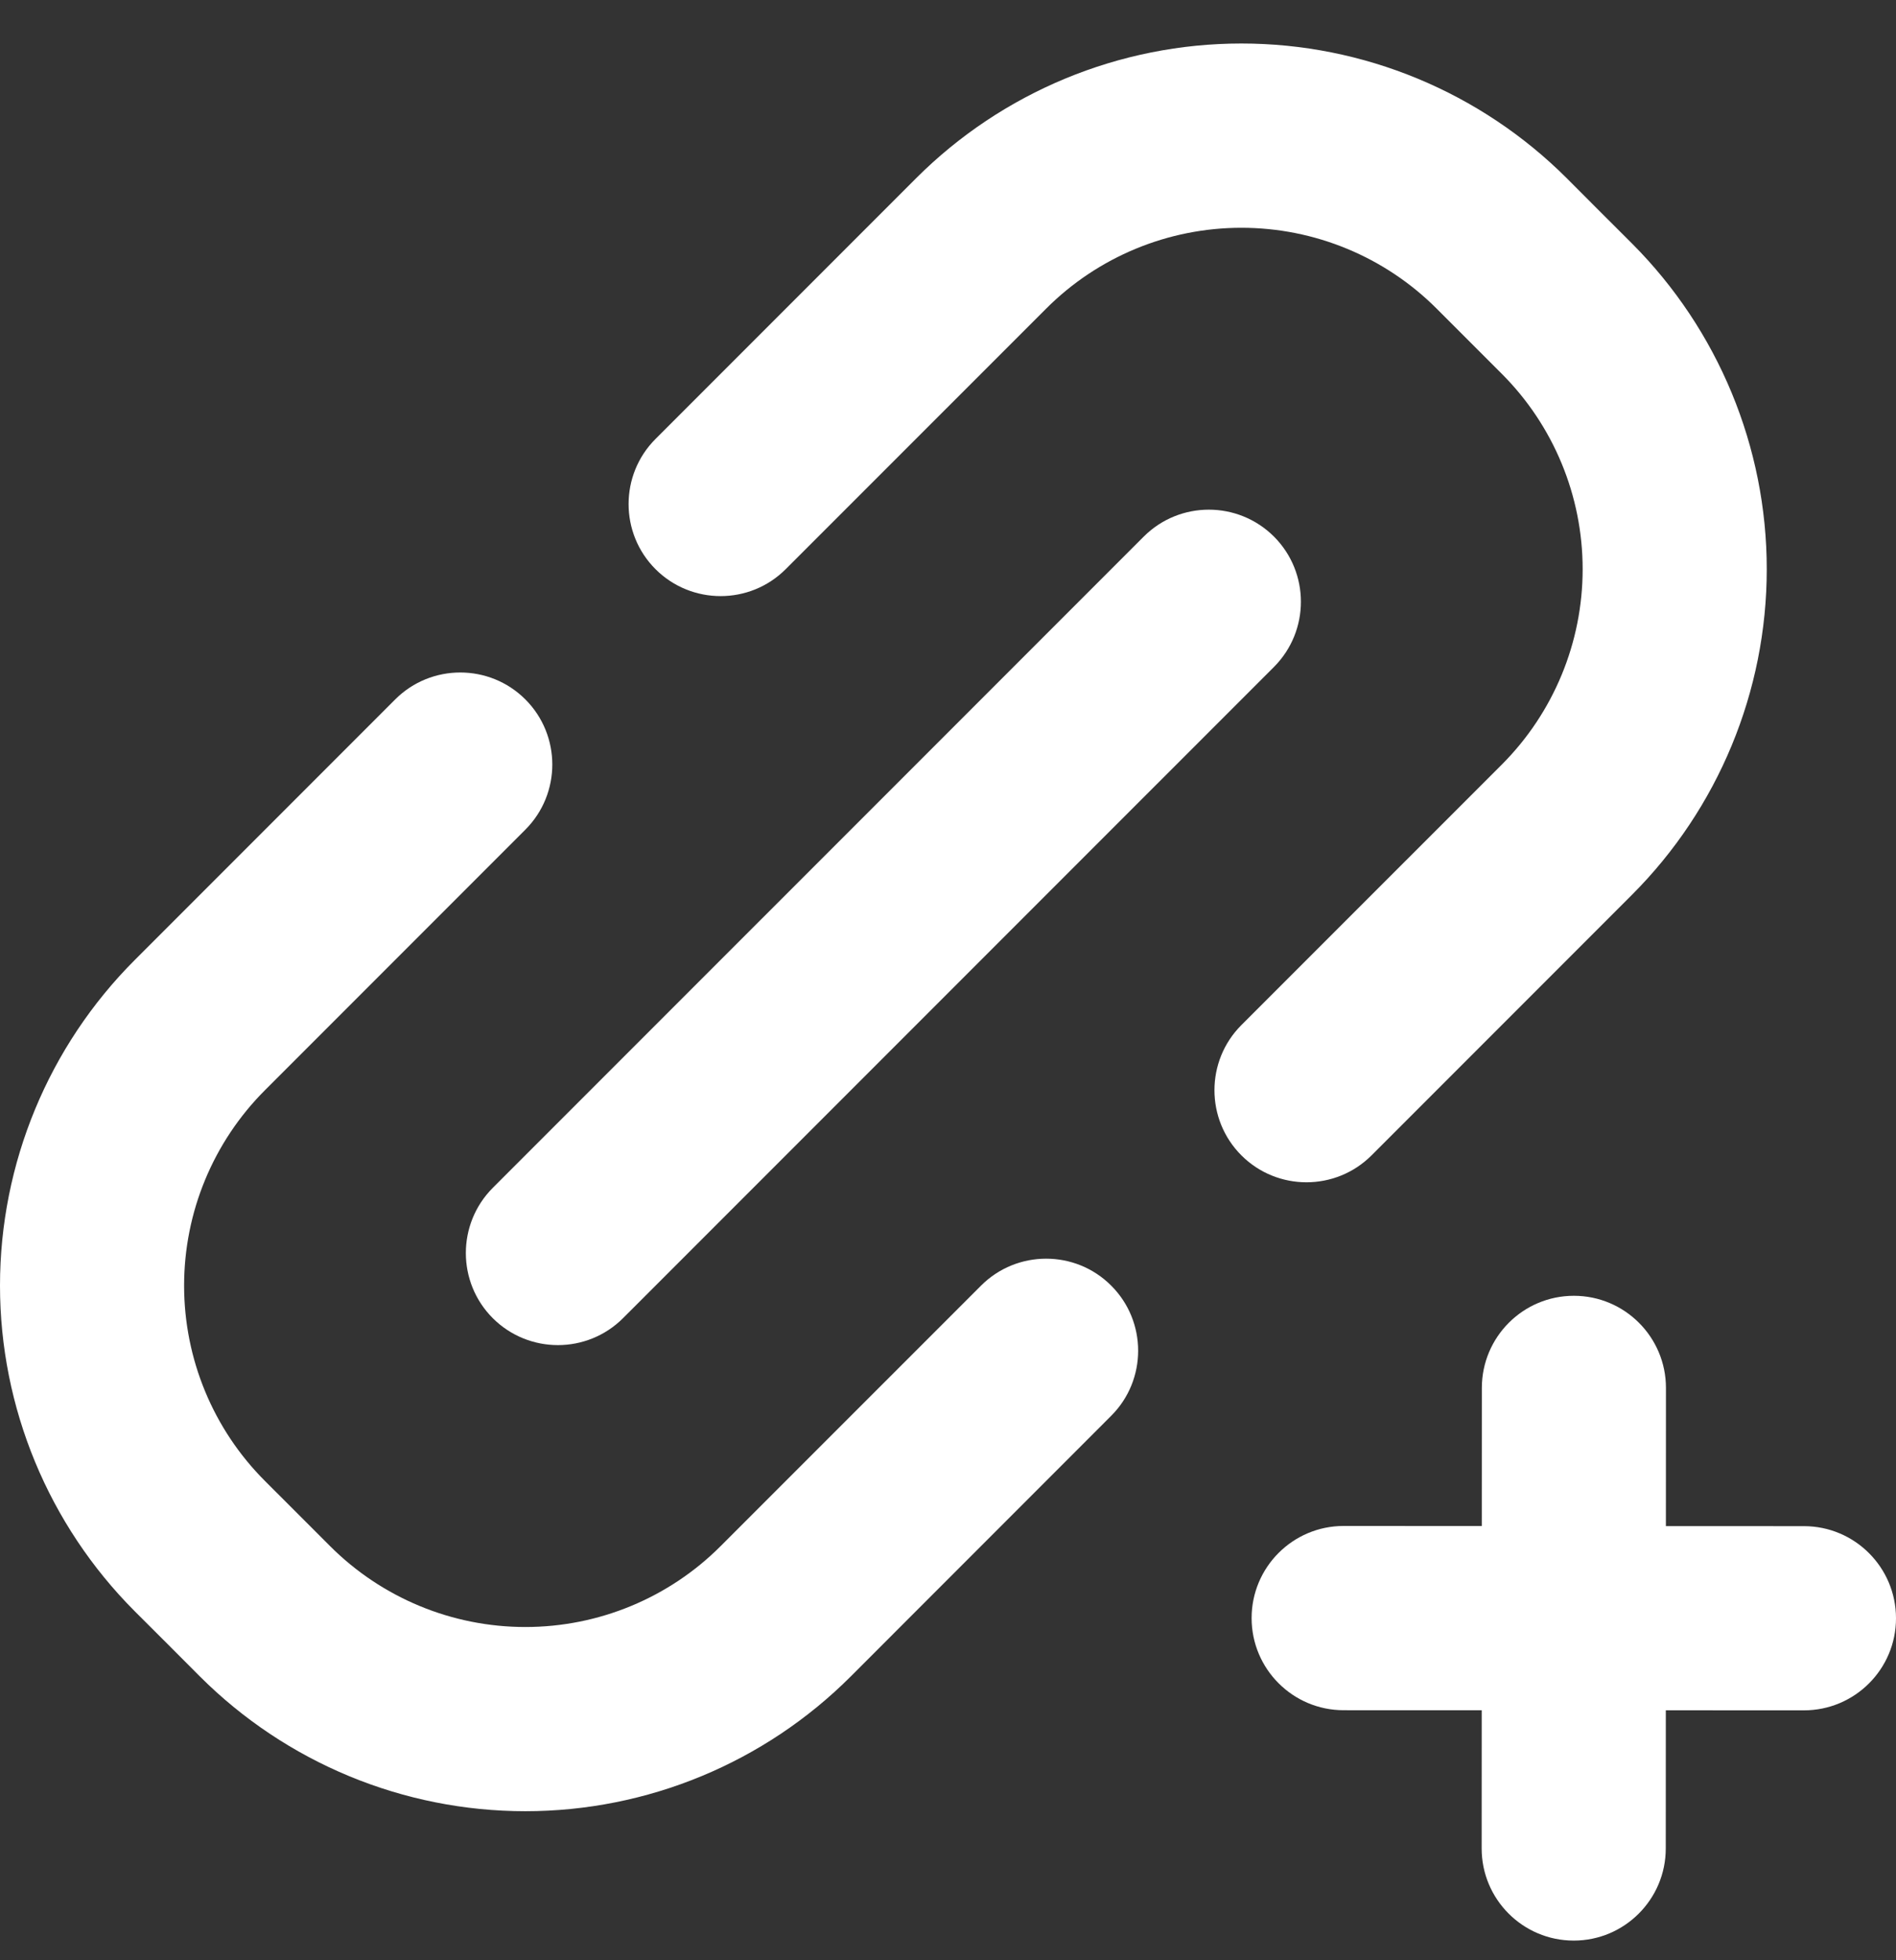
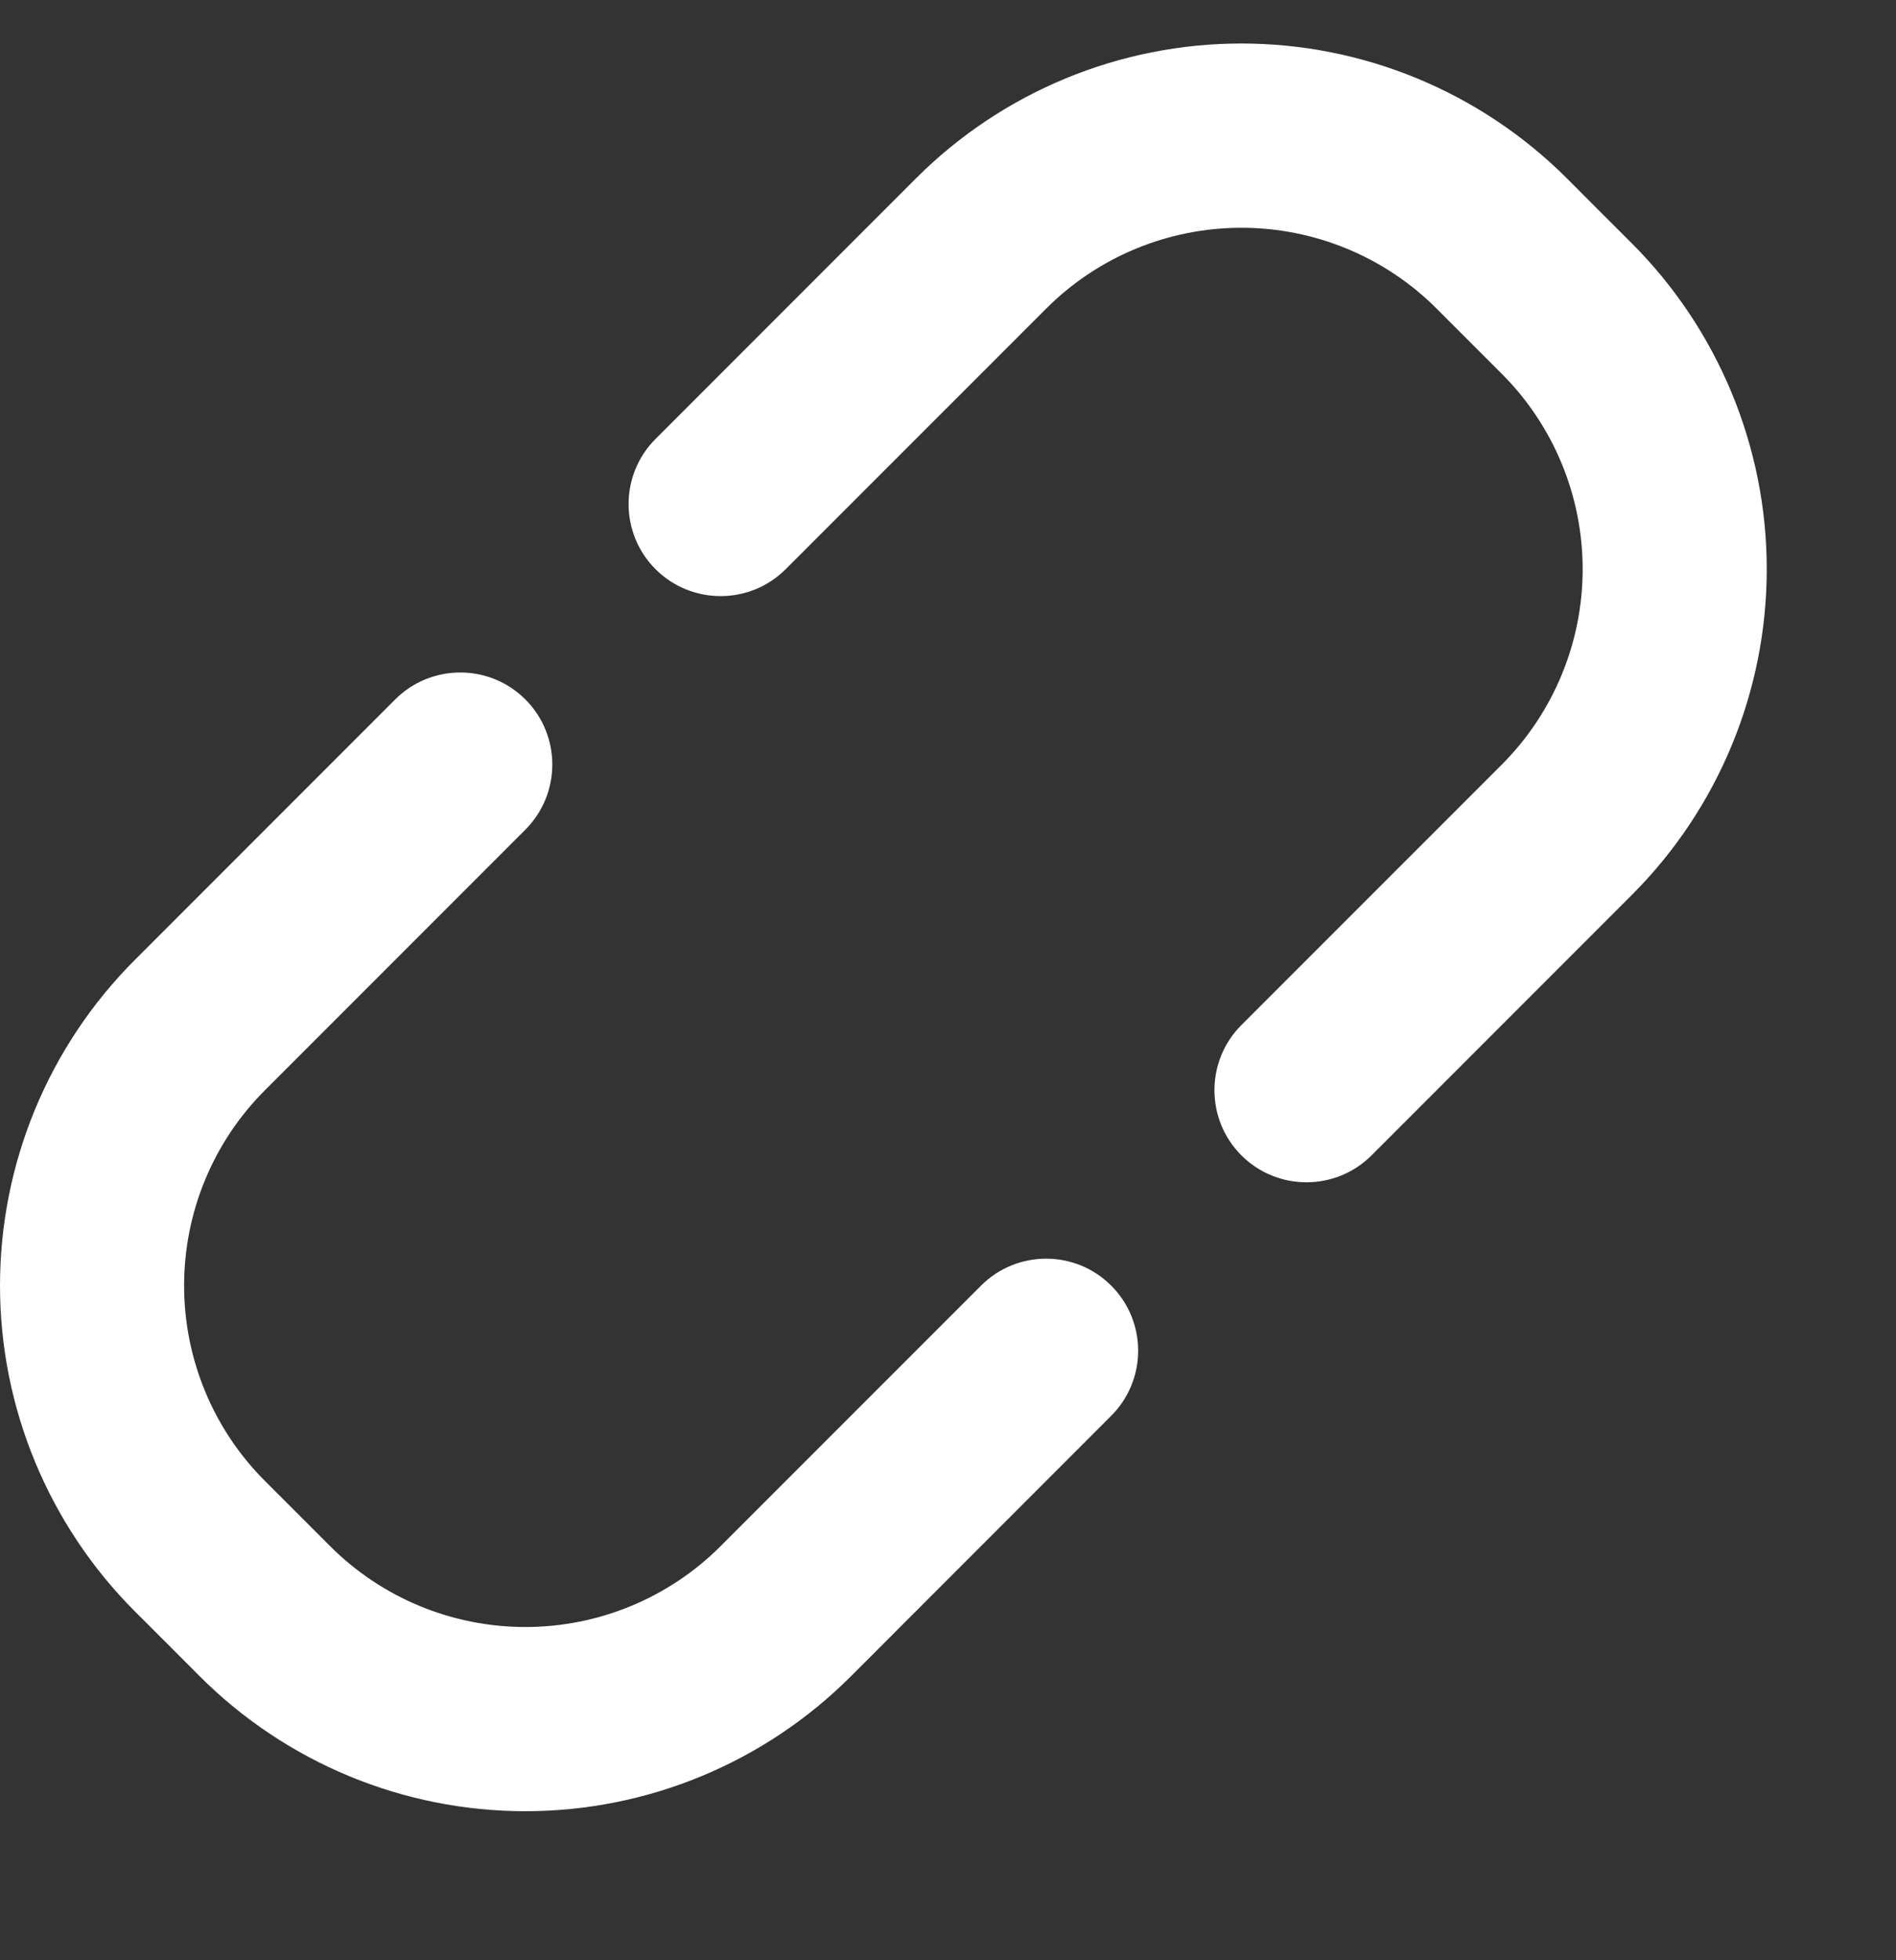
<svg xmlns="http://www.w3.org/2000/svg" width="30" height="31" viewBox="0 0 30 31" fill="none">
  <rect x="0" y="0" width="30" height="31" fill="#333333" stroke="none" />
  <path fill-rule="evenodd" clip-rule="evenodd" d="M6.253 11.061C5.152 12.162 3.073 14.241 2.132 15.182C0.768 16.546 0 18.399 0 20.331C0 22.262 0.768 24.115 2.132 25.481C2.475 25.822 2.821 26.169 3.162 26.511C4.529 27.876 6.381 28.643 8.313 28.643C10.244 28.643 12.097 27.876 13.462 26.511L17.582 22.39C18.151 21.822 18.151 20.899 17.582 20.331C17.015 19.763 16.091 19.763 15.523 20.331C14.422 21.432 12.343 23.51 11.402 24.451C10.584 25.27 9.472 25.73 8.313 25.73C7.153 25.73 6.042 25.27 5.223 24.451C4.881 24.109 4.534 23.762 4.192 23.42C3.373 22.602 2.913 21.49 2.913 20.331C2.913 19.171 3.373 18.06 4.192 17.241L8.313 13.12C8.881 12.552 8.881 11.629 8.313 11.061C7.745 10.493 6.821 10.493 6.253 11.061Z" fill="white" />
  <path fill-rule="evenodd" clip-rule="evenodd" d="M21.702 18.271C22.803 17.17 24.881 15.091 25.823 14.15C27.187 12.786 27.955 10.933 27.955 9.001C27.955 7.07 27.187 5.217 25.823 3.851C25.48 3.51 25.134 3.163 24.793 2.821C23.426 1.456 21.574 0.688 19.642 0.688C17.711 0.688 15.858 1.456 14.493 2.821C13.552 3.762 11.474 5.84 10.372 6.942C9.804 7.51 9.804 8.433 10.372 9.001C10.941 9.569 11.864 9.569 12.432 9.001C13.533 7.9 15.612 5.822 16.553 4.881C17.371 4.062 18.483 3.602 19.642 3.602C20.802 3.602 21.913 4.062 22.732 4.881C23.074 5.223 23.421 5.57 23.763 5.912C24.581 6.73 25.042 7.842 25.042 9.001C25.042 10.161 24.581 11.272 23.763 12.091C22.822 13.032 20.743 15.11 19.642 16.211C19.074 16.779 19.074 17.703 19.642 18.271C20.21 18.839 21.134 18.839 21.702 18.271Z" fill="white" />
-   <path fill-rule="evenodd" clip-rule="evenodd" d="M9.858 20.846L20.158 10.547C20.726 9.977 20.726 9.055 20.158 8.486C19.588 7.918 18.666 7.918 18.097 8.486L7.797 18.785C7.229 19.355 7.229 20.277 7.797 20.846C8.367 21.414 9.289 21.414 9.858 20.846Z" fill="white" />
-   <path fill-rule="evenodd" clip-rule="evenodd" d="M23.447 21.949L23.444 29.232C23.444 30.036 24.096 30.689 24.901 30.689C25.704 30.689 26.357 30.036 26.357 29.232L26.36 21.949C26.36 21.145 25.707 20.492 24.903 20.492C24.099 20.492 23.447 21.145 23.447 21.949Z" fill="white" />
-   <path fill-rule="evenodd" clip-rule="evenodd" d="M21.26 27.046L28.543 27.048C29.347 27.048 30 26.396 30 25.592C30 24.788 29.347 24.135 28.543 24.135L21.26 24.132C20.456 24.132 19.804 24.785 19.804 25.589C19.804 26.393 20.456 27.046 21.26 27.046Z" fill="white" />
</svg>